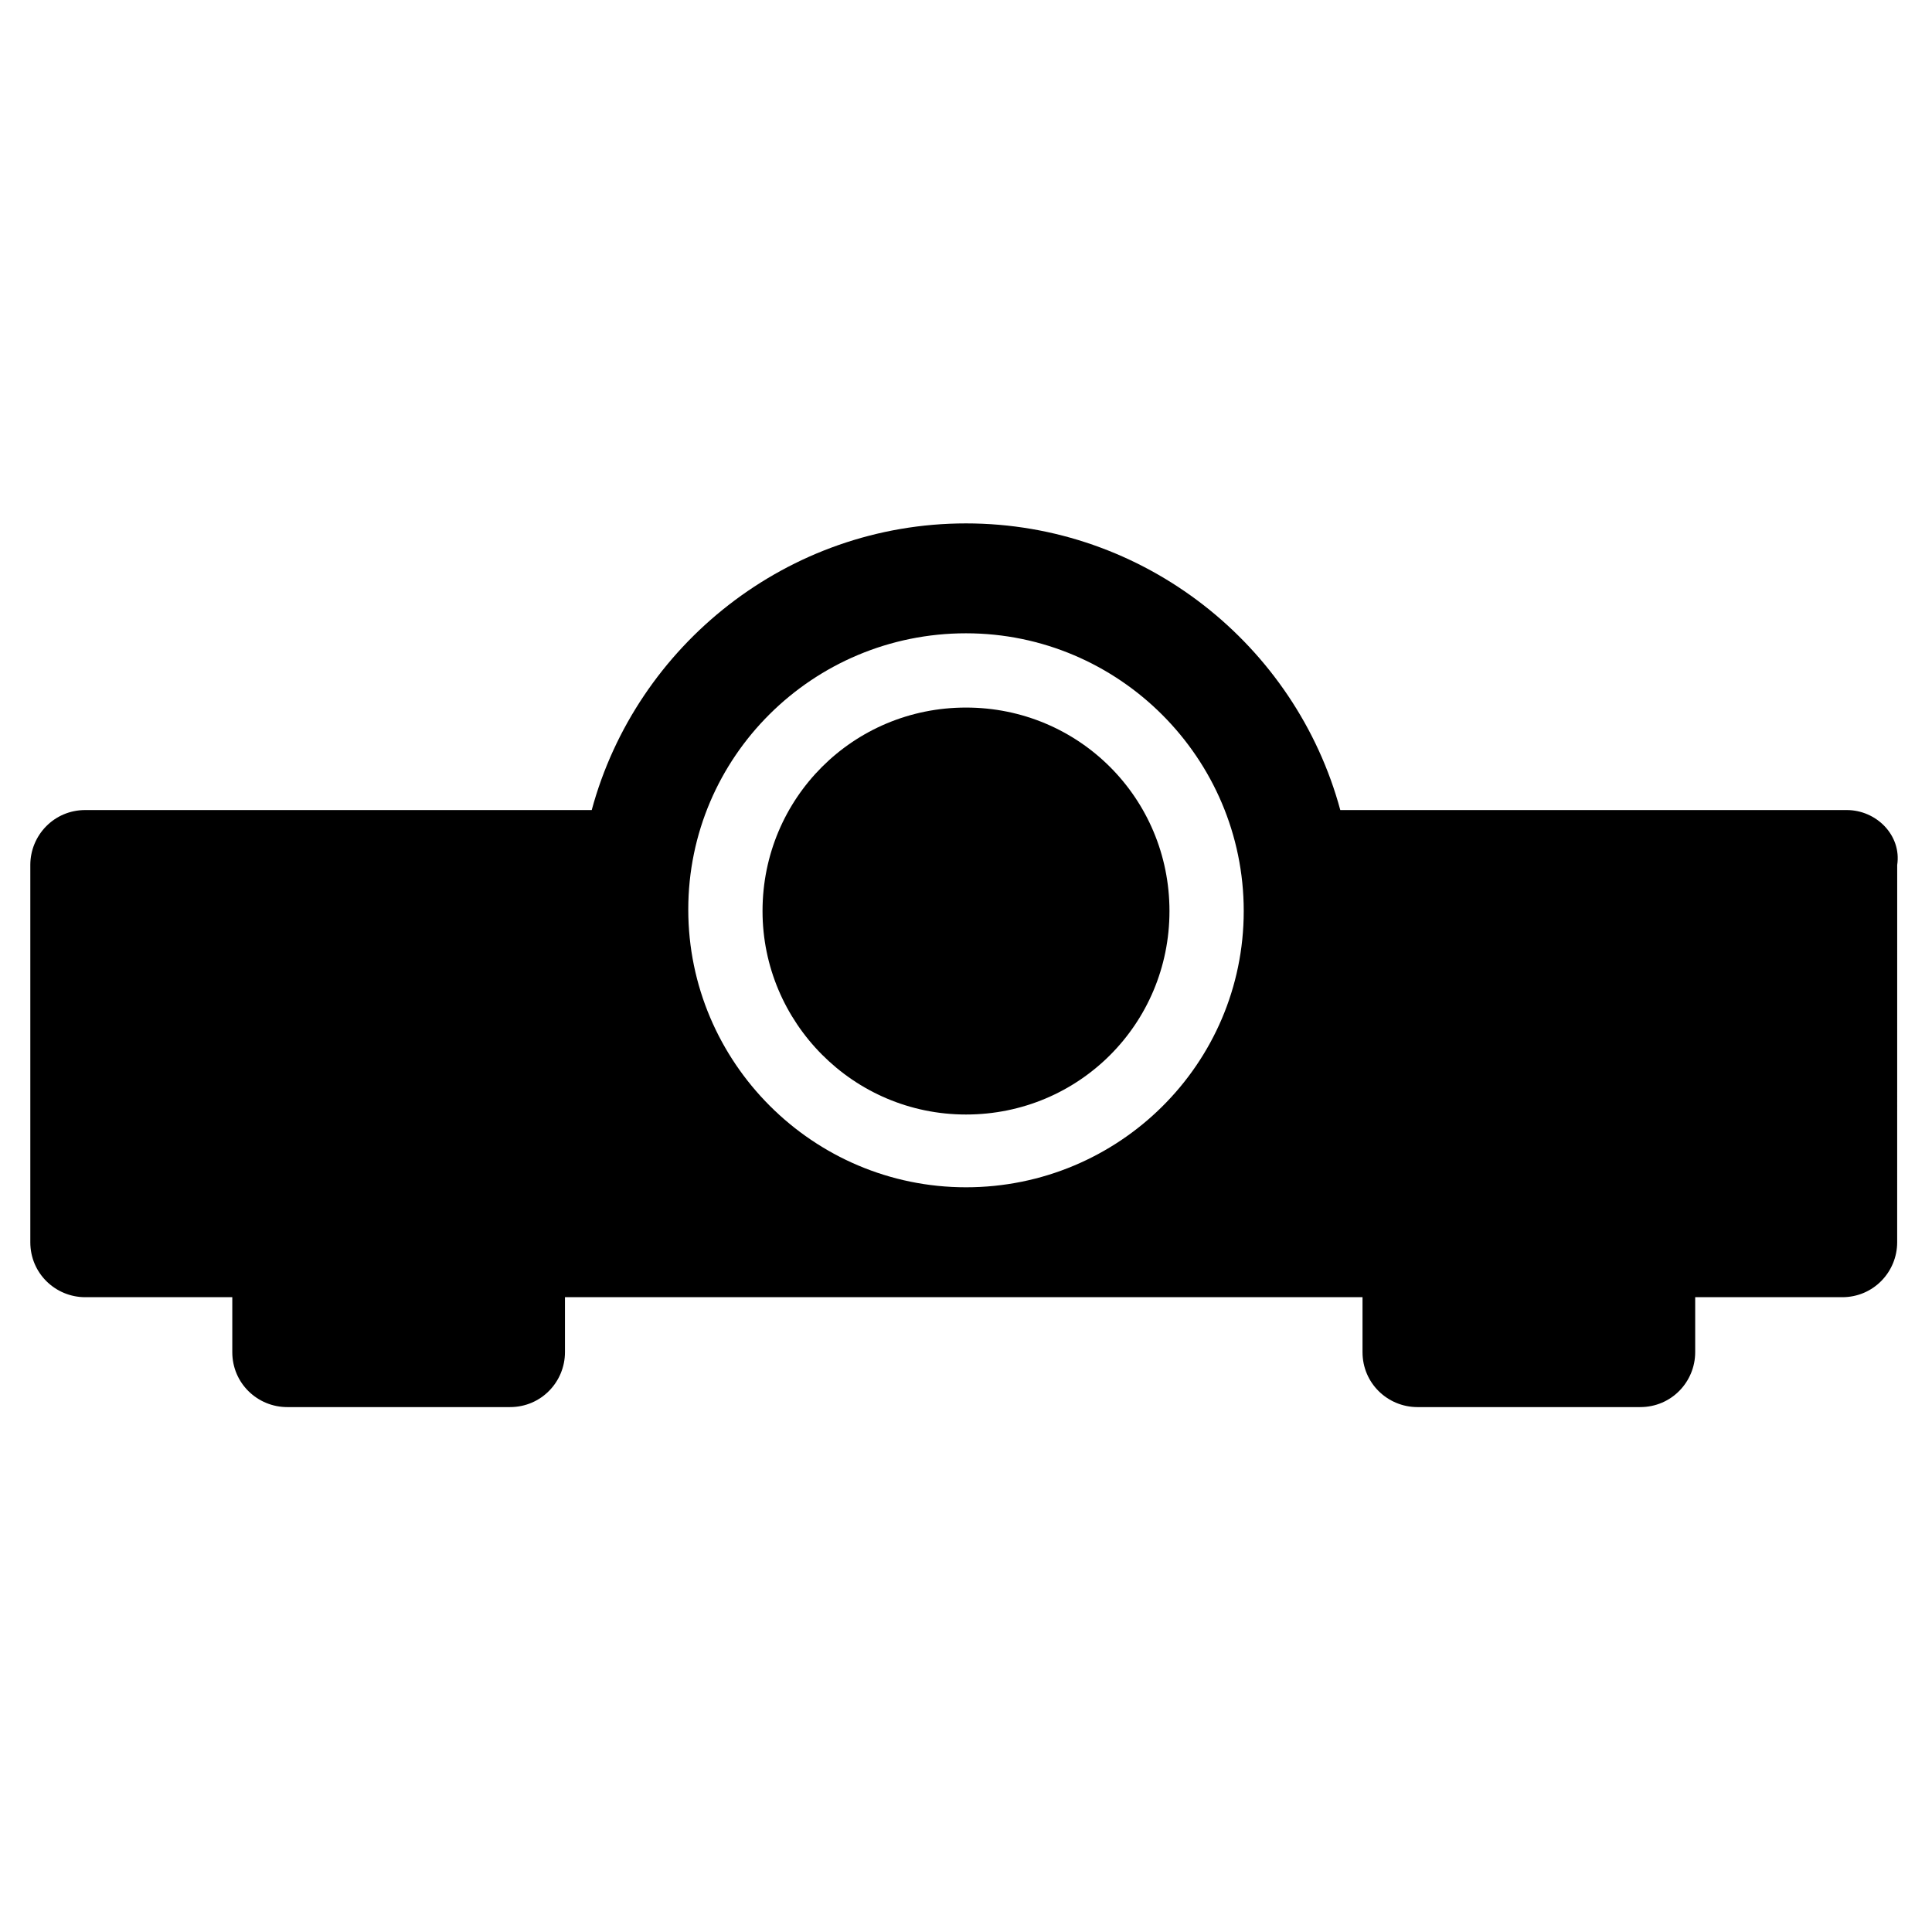
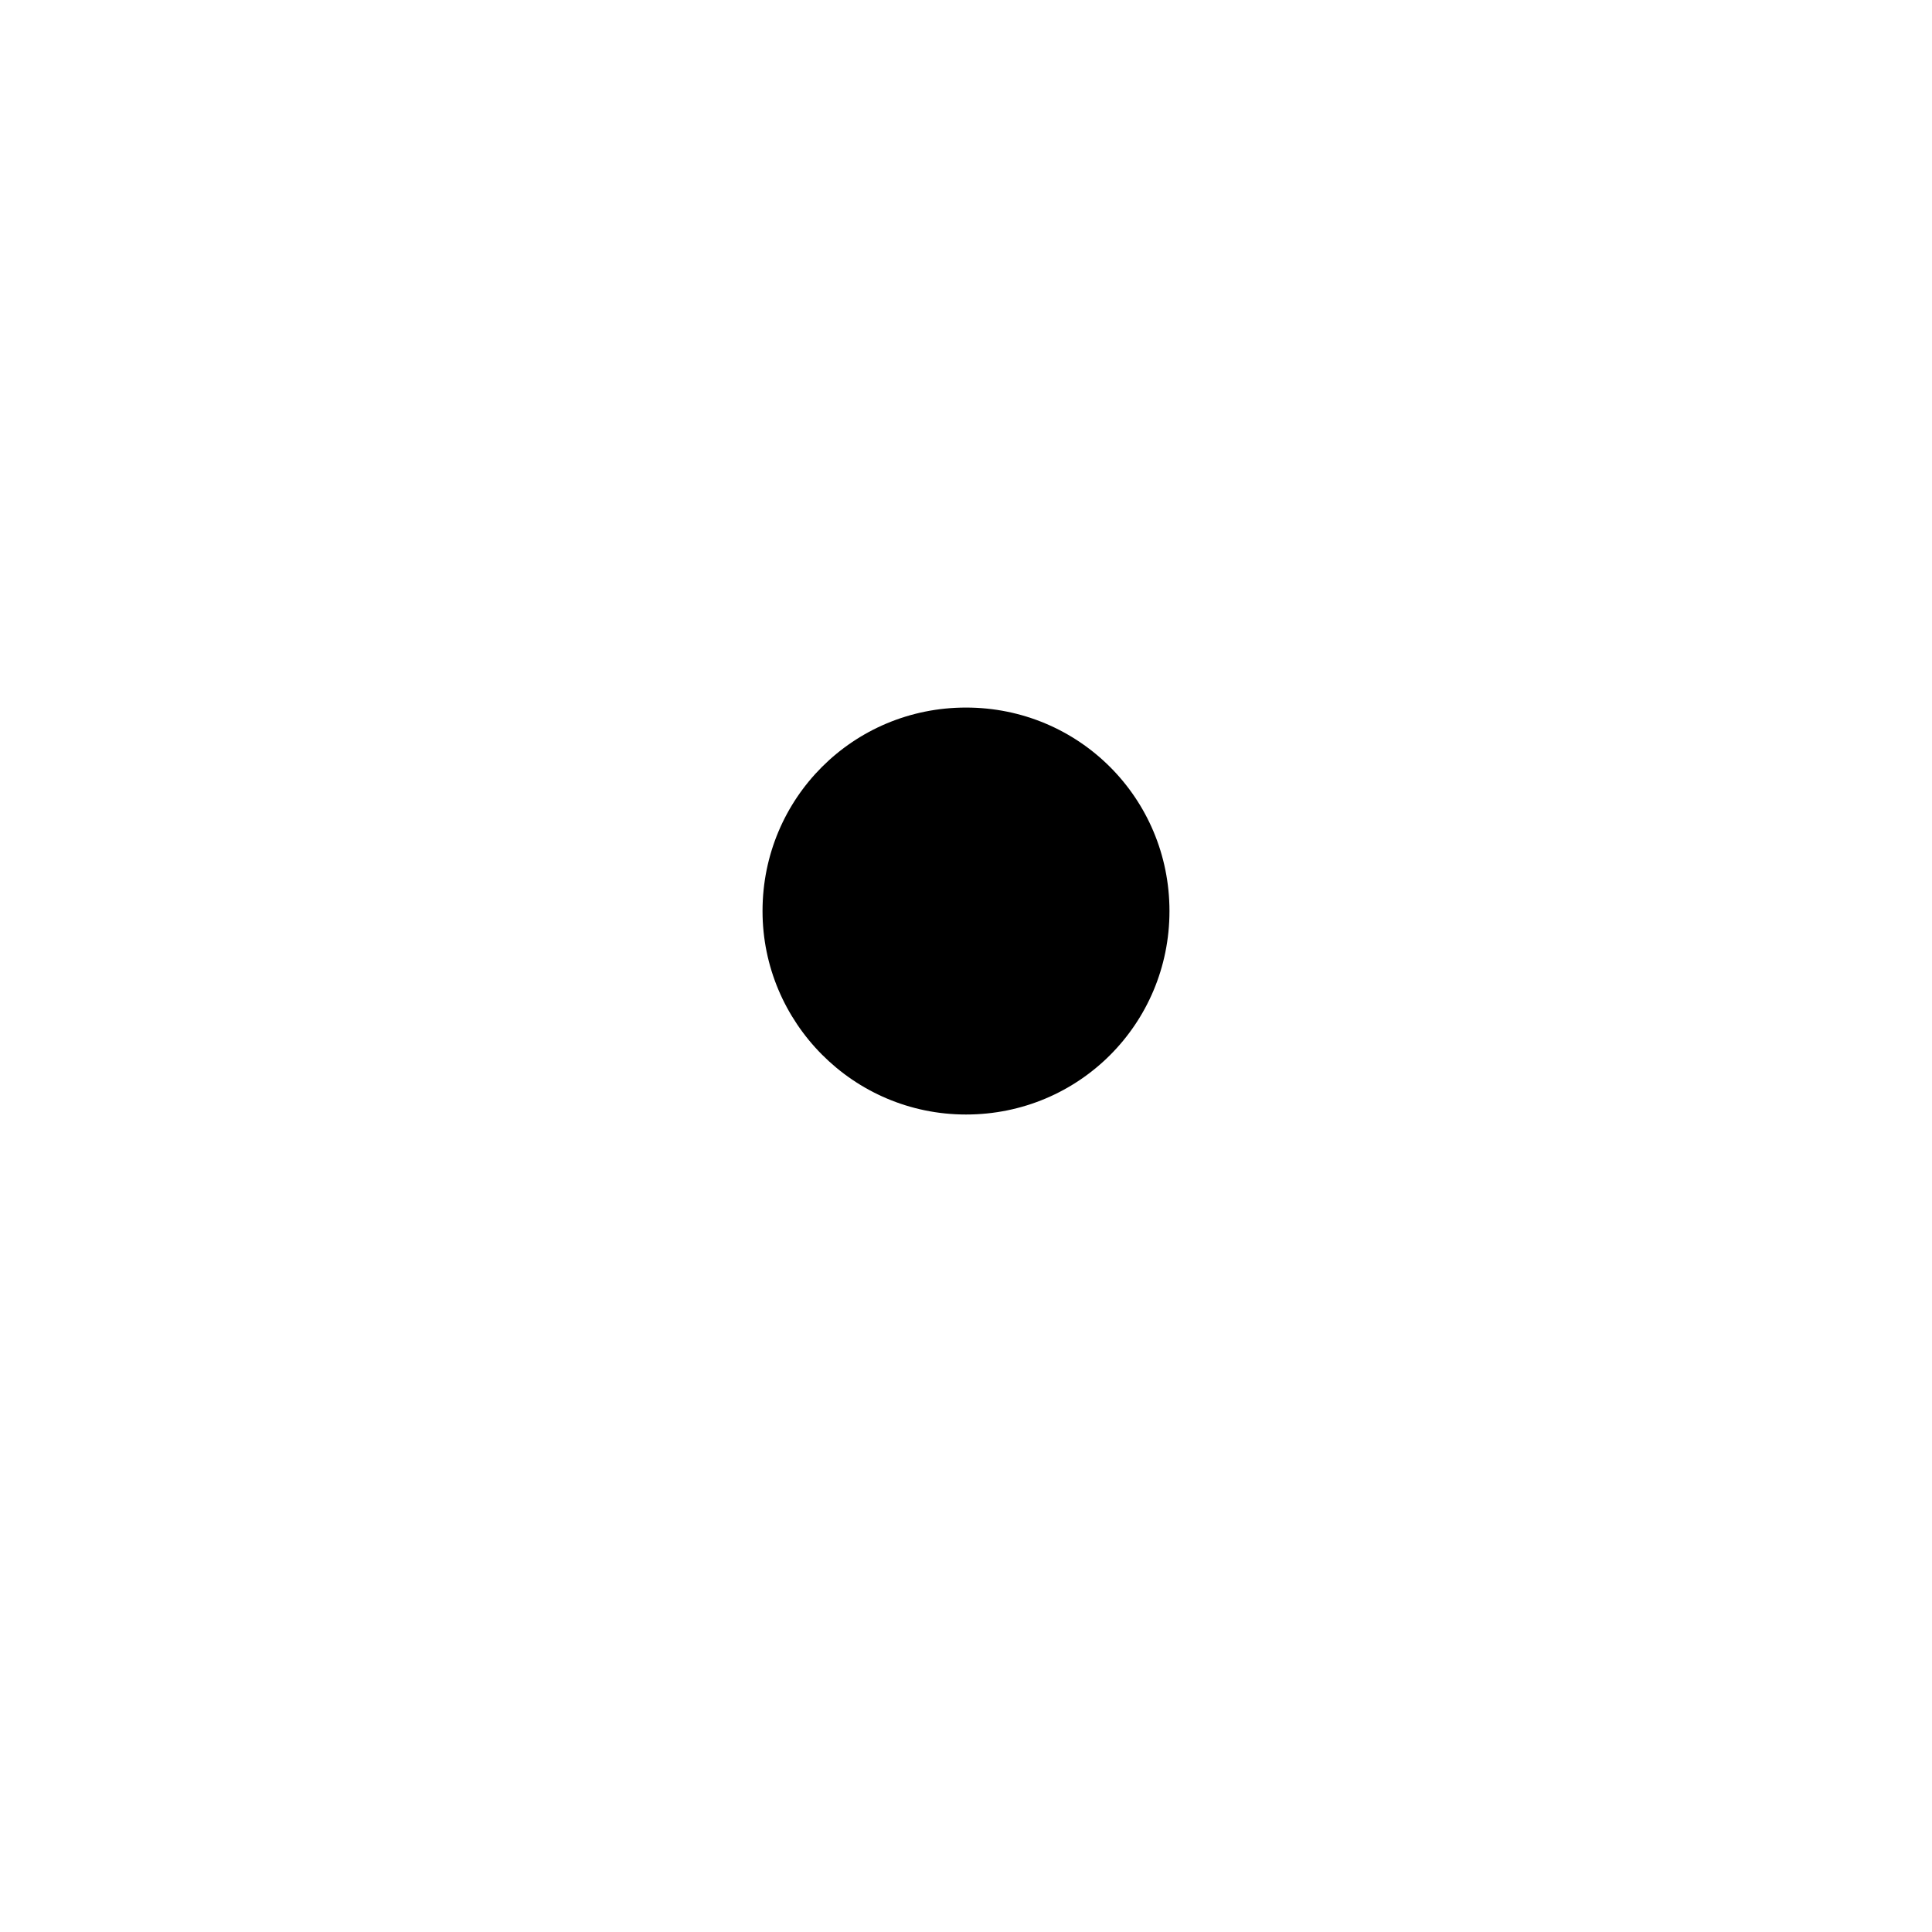
<svg xmlns="http://www.w3.org/2000/svg" fill="#000000" width="800px" height="800px" version="1.1" viewBox="144 144 512 512">
  <g>
    <path d="m400 331.51c-29.914 0-53.922 24.008-53.922 53.922-0.004 29.523 24.008 53.926 53.922 53.926s53.922-24.008 53.922-53.922-24.008-53.926-53.922-53.926z" />
-     <path d="m633.4 358.67h-134.21c-11.809-43.691-51.957-75.965-99.188-75.965s-87.379 32.273-99.188 75.965h-134.22c-8.266 0-14.562 6.691-14.562 14.562v99.977c0 8.266 6.691 14.562 14.562 14.562h38.965v14.562c0 8.266 6.691 14.562 14.562 14.562h59.039c8.266 0 14.562-6.691 14.562-14.562v-14.562h211.36v14.562c0 8.266 6.691 14.562 14.562 14.562h59.039c8.266 0 14.562-6.691 14.562-14.562v-14.562h38.965c8.266 0 14.562-6.691 14.562-14.562l0.008-99.977c1.184-7.871-5.508-14.562-13.383-14.562zm-233.4 99.973c-40.539 0-73.602-33.062-73.602-73.602-0.004-40.543 33.059-73.211 73.602-73.211 40.539 0 73.602 33.062 73.602 73.602 0 40.543-33.062 73.211-73.602 73.211z" />
  </g>
</svg>